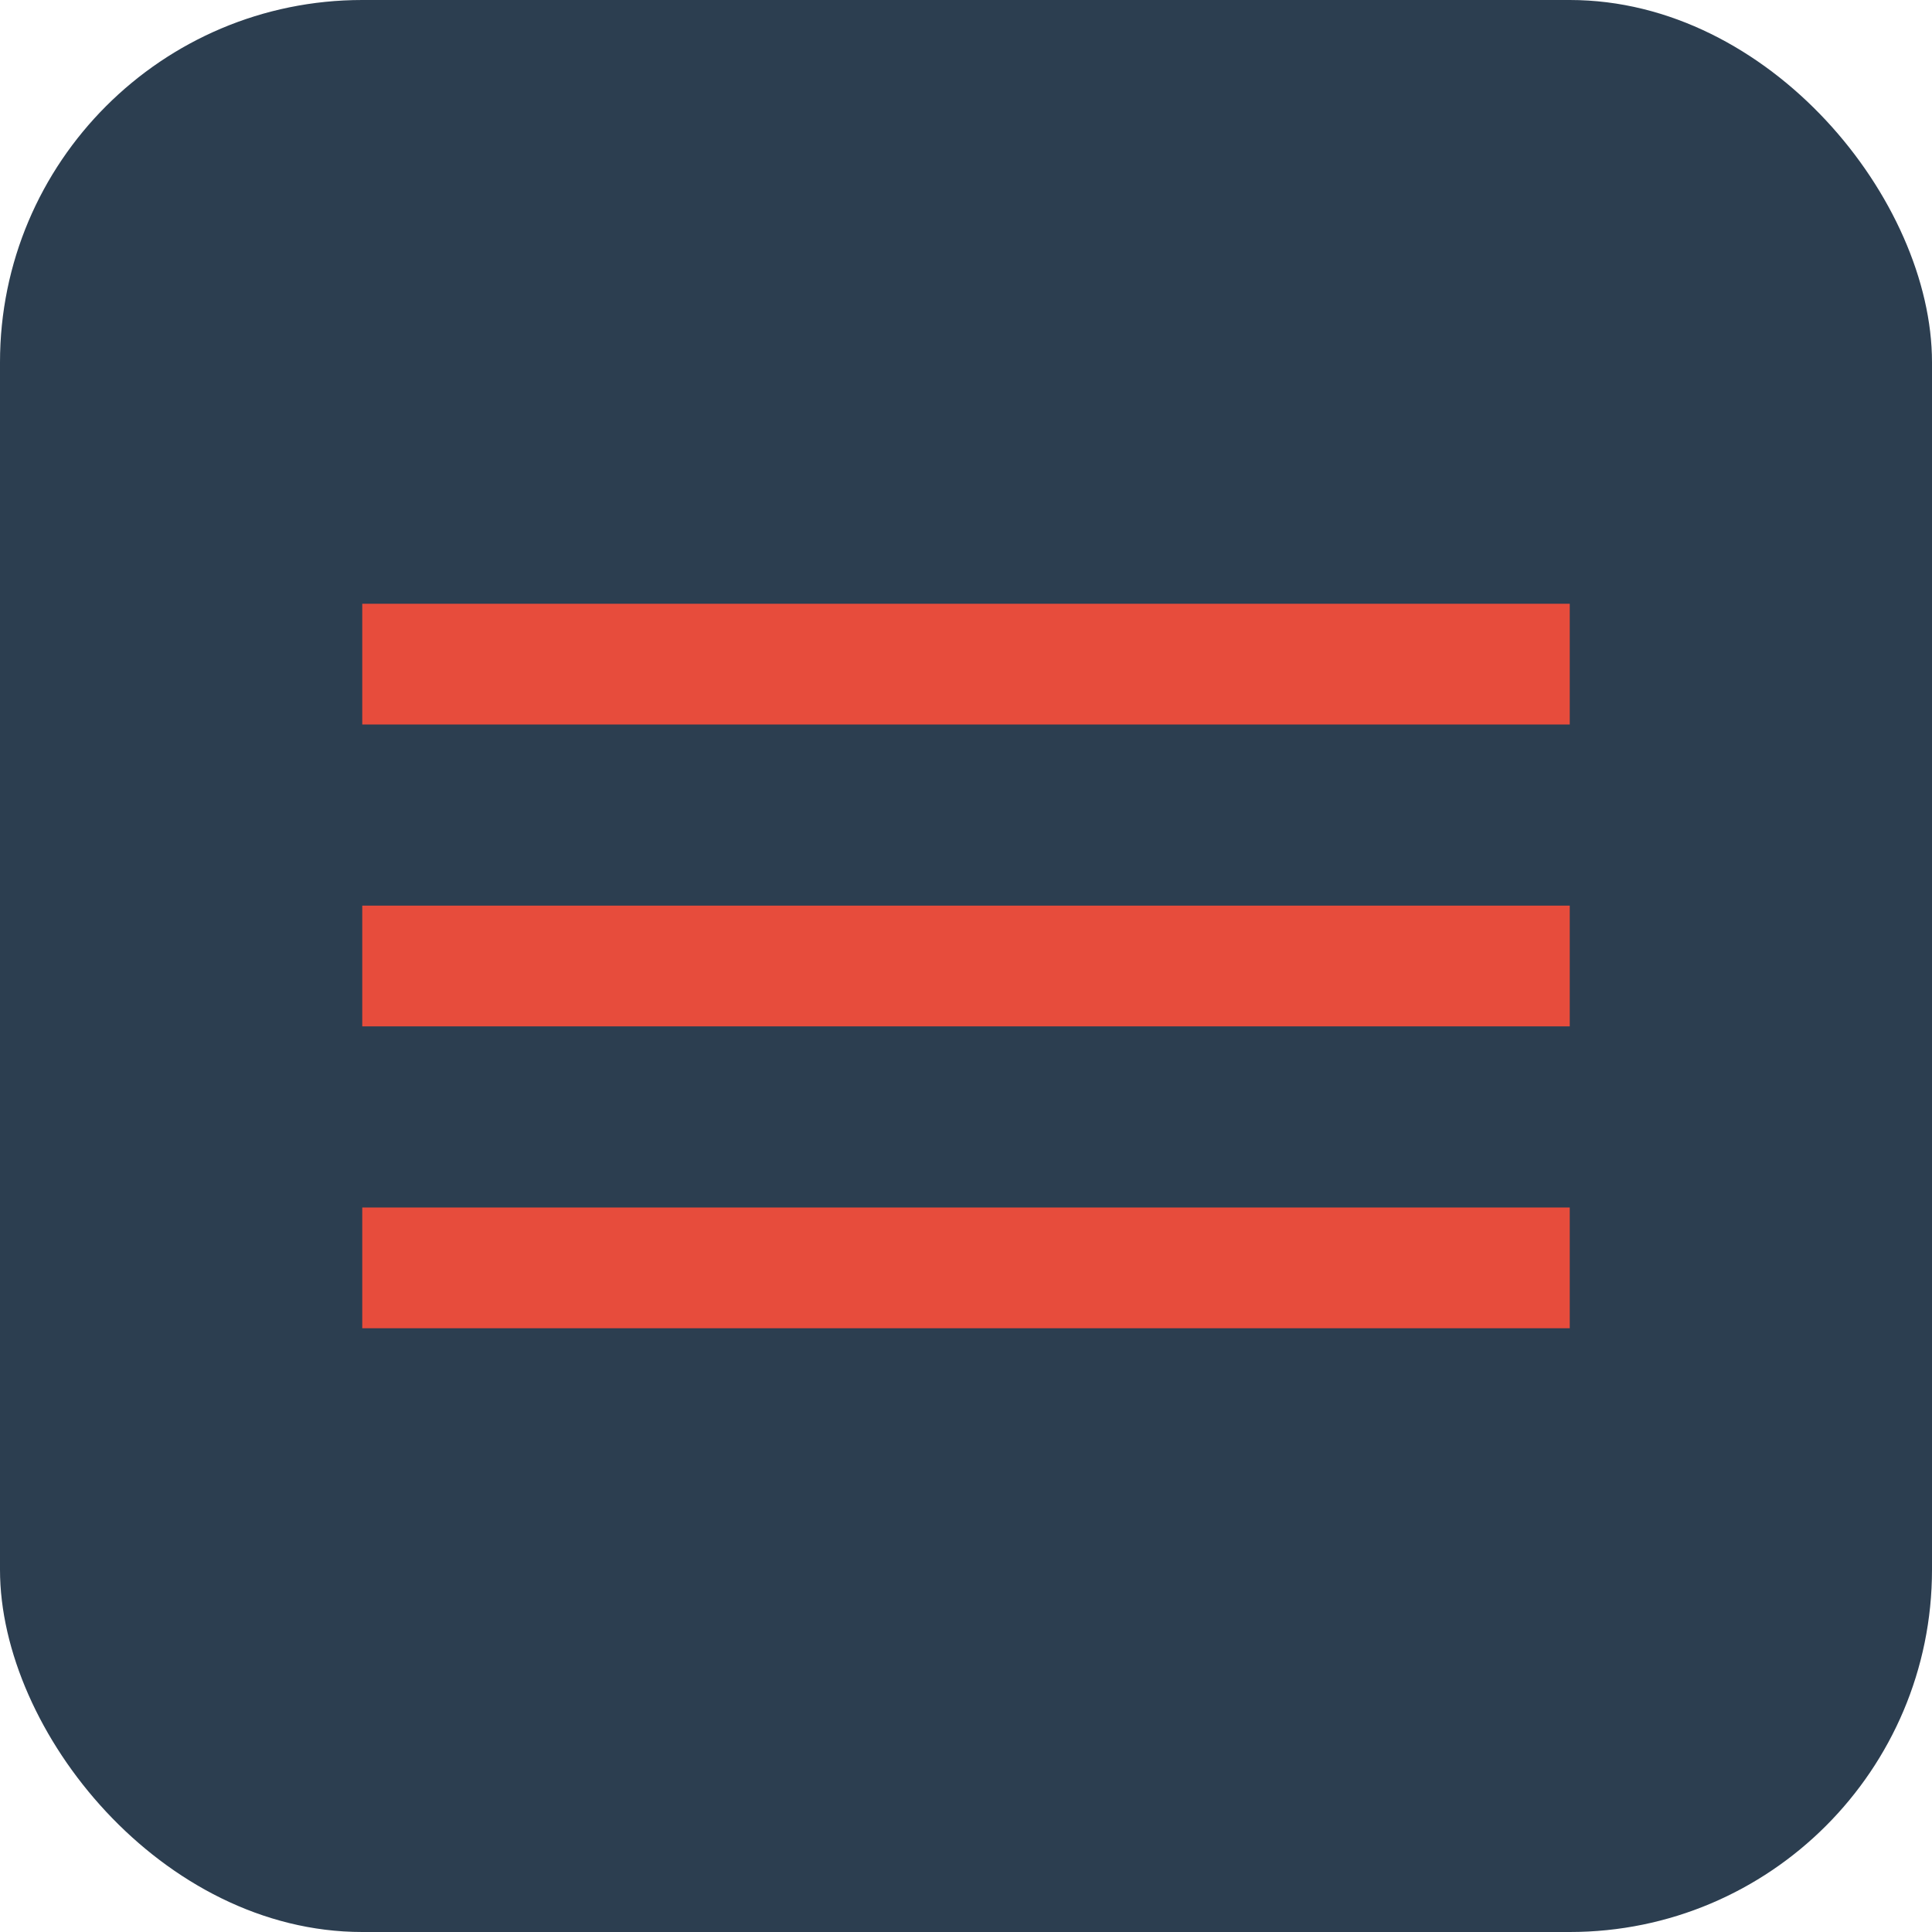
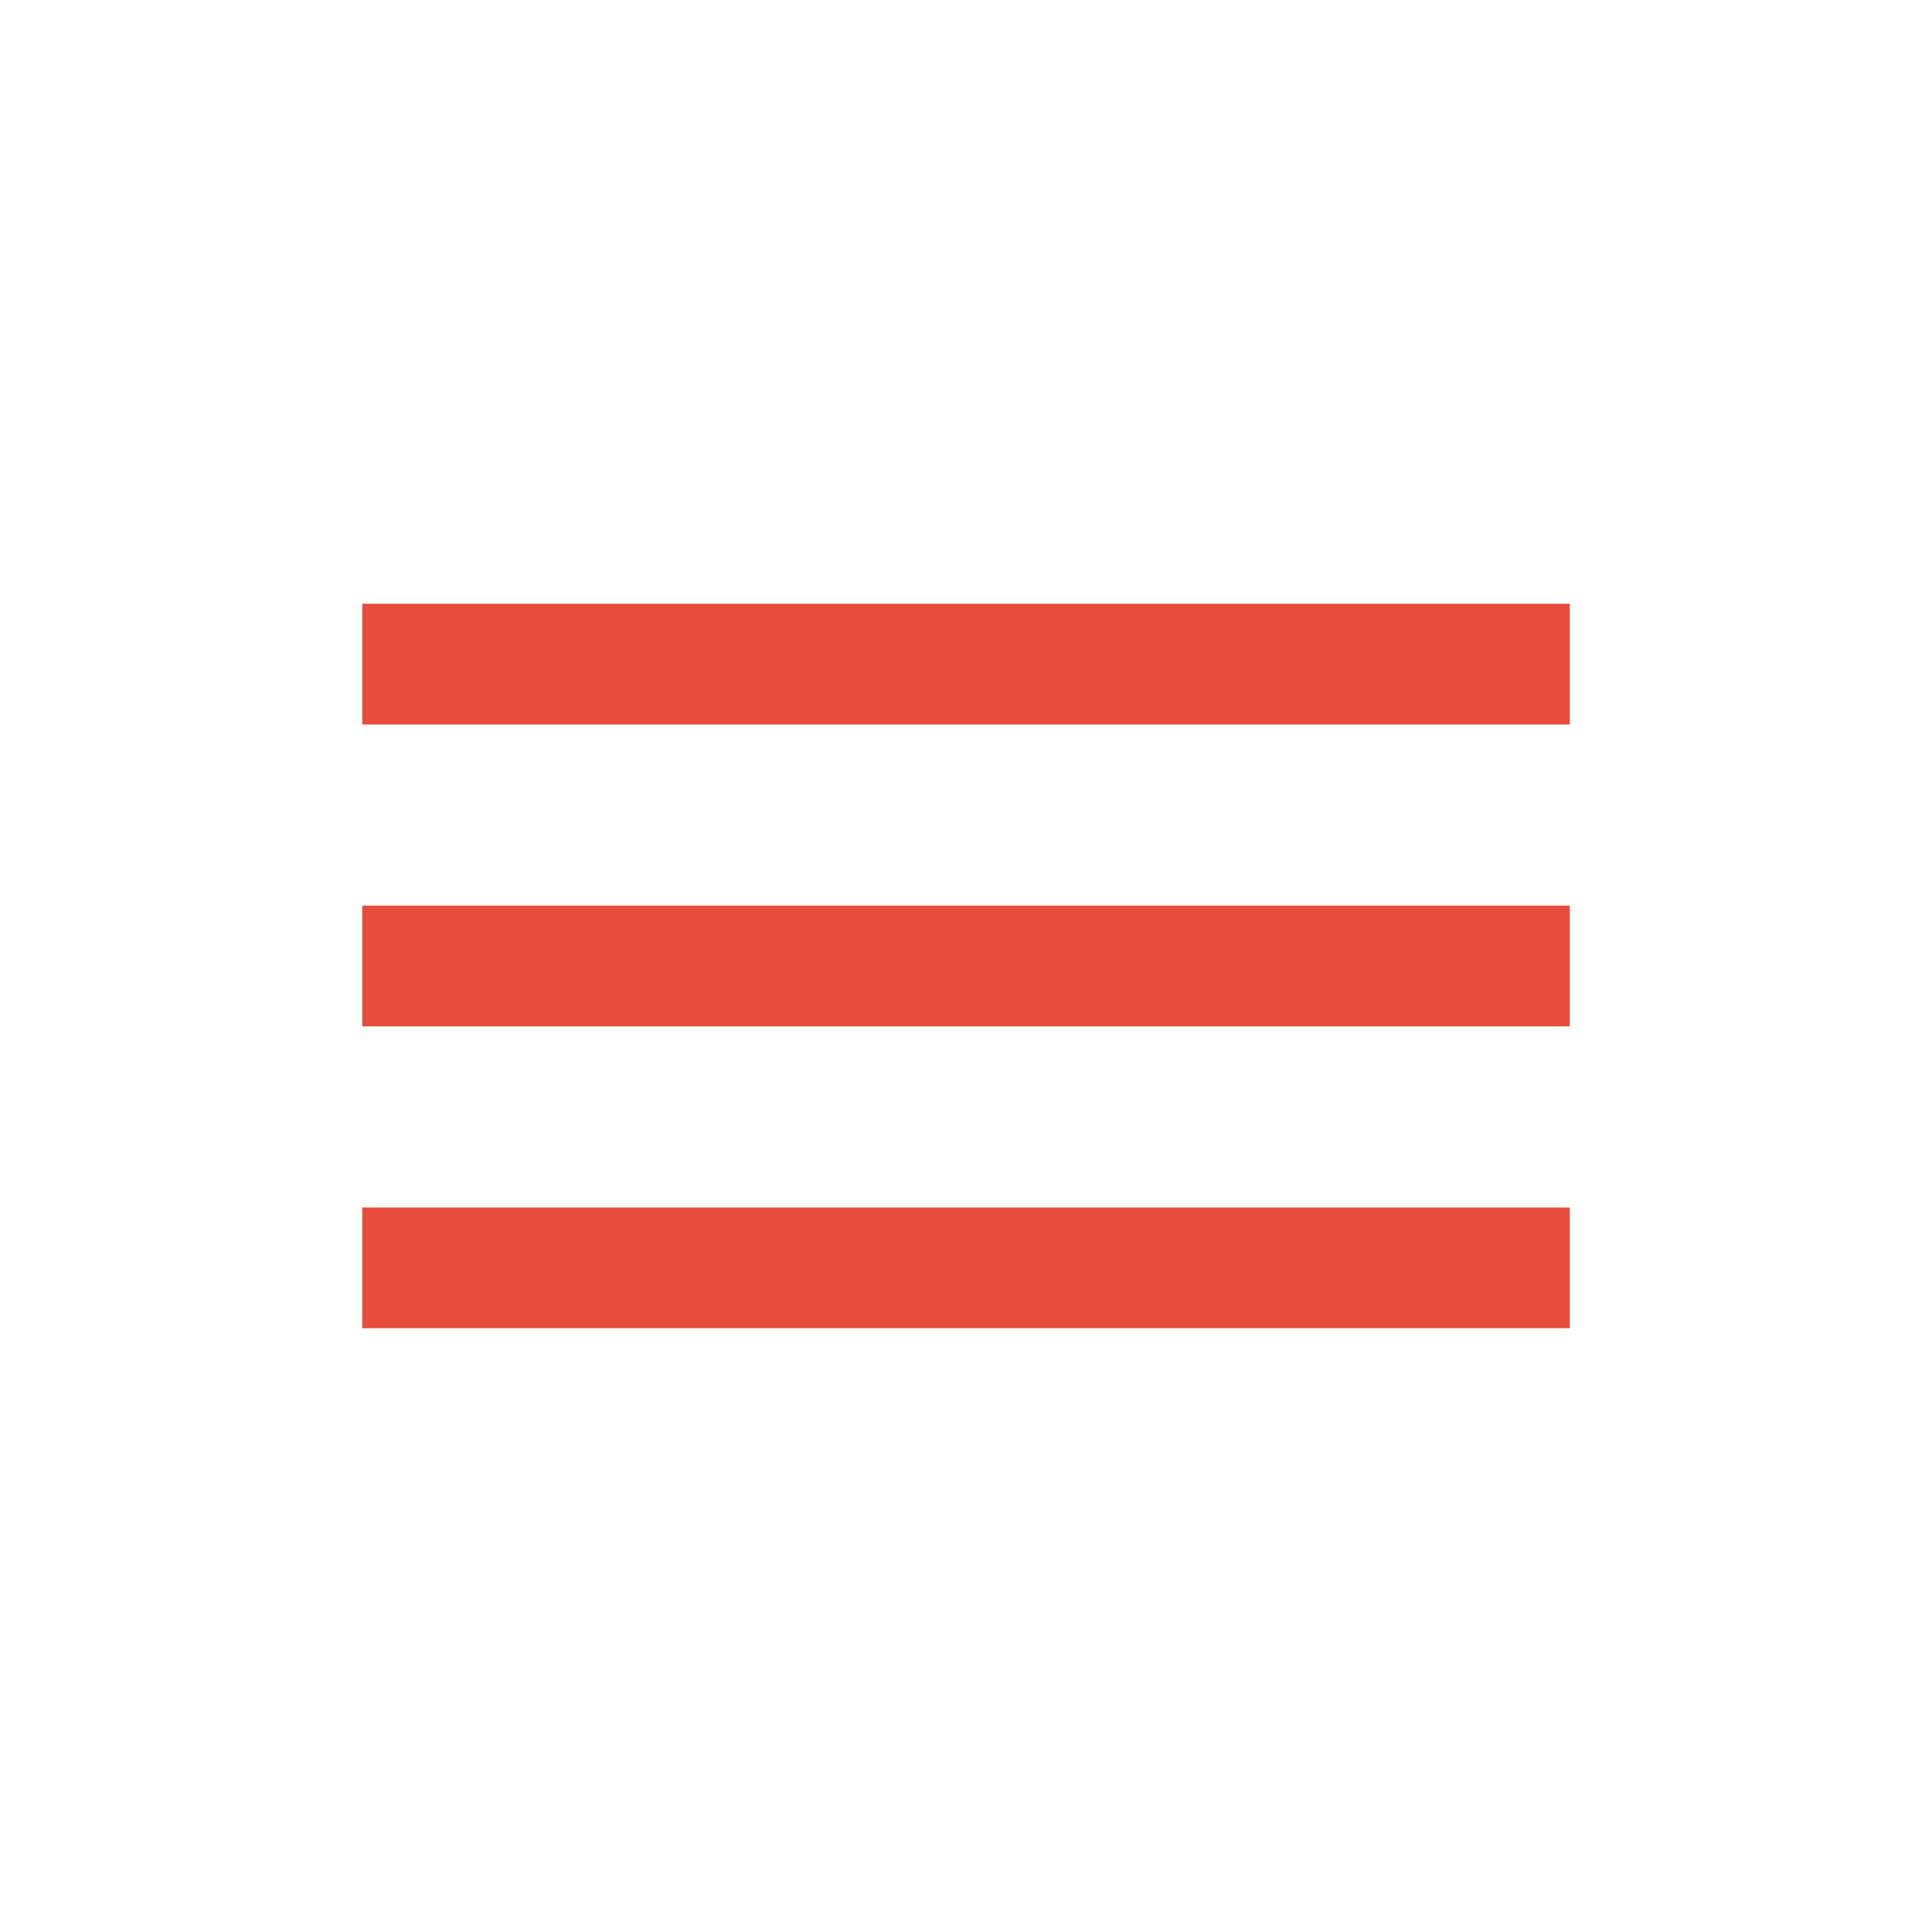
<svg xmlns="http://www.w3.org/2000/svg" width="32" height="32" viewBox="0 0 32 32" fill="none">
-   <rect width="32" height="32" rx="6" fill="#2c3e50" />
-   <path d="M6 10H26V12H6V10Z" fill="#e74c3c" />
+   <path d="M6 10H26V12H6V10" fill="#e74c3c" />
  <path d="M6 15H26V17H6V15Z" fill="#e74c3c" />
  <path d="M6 20H26V22H6V20Z" fill="#e74c3c" />
</svg>